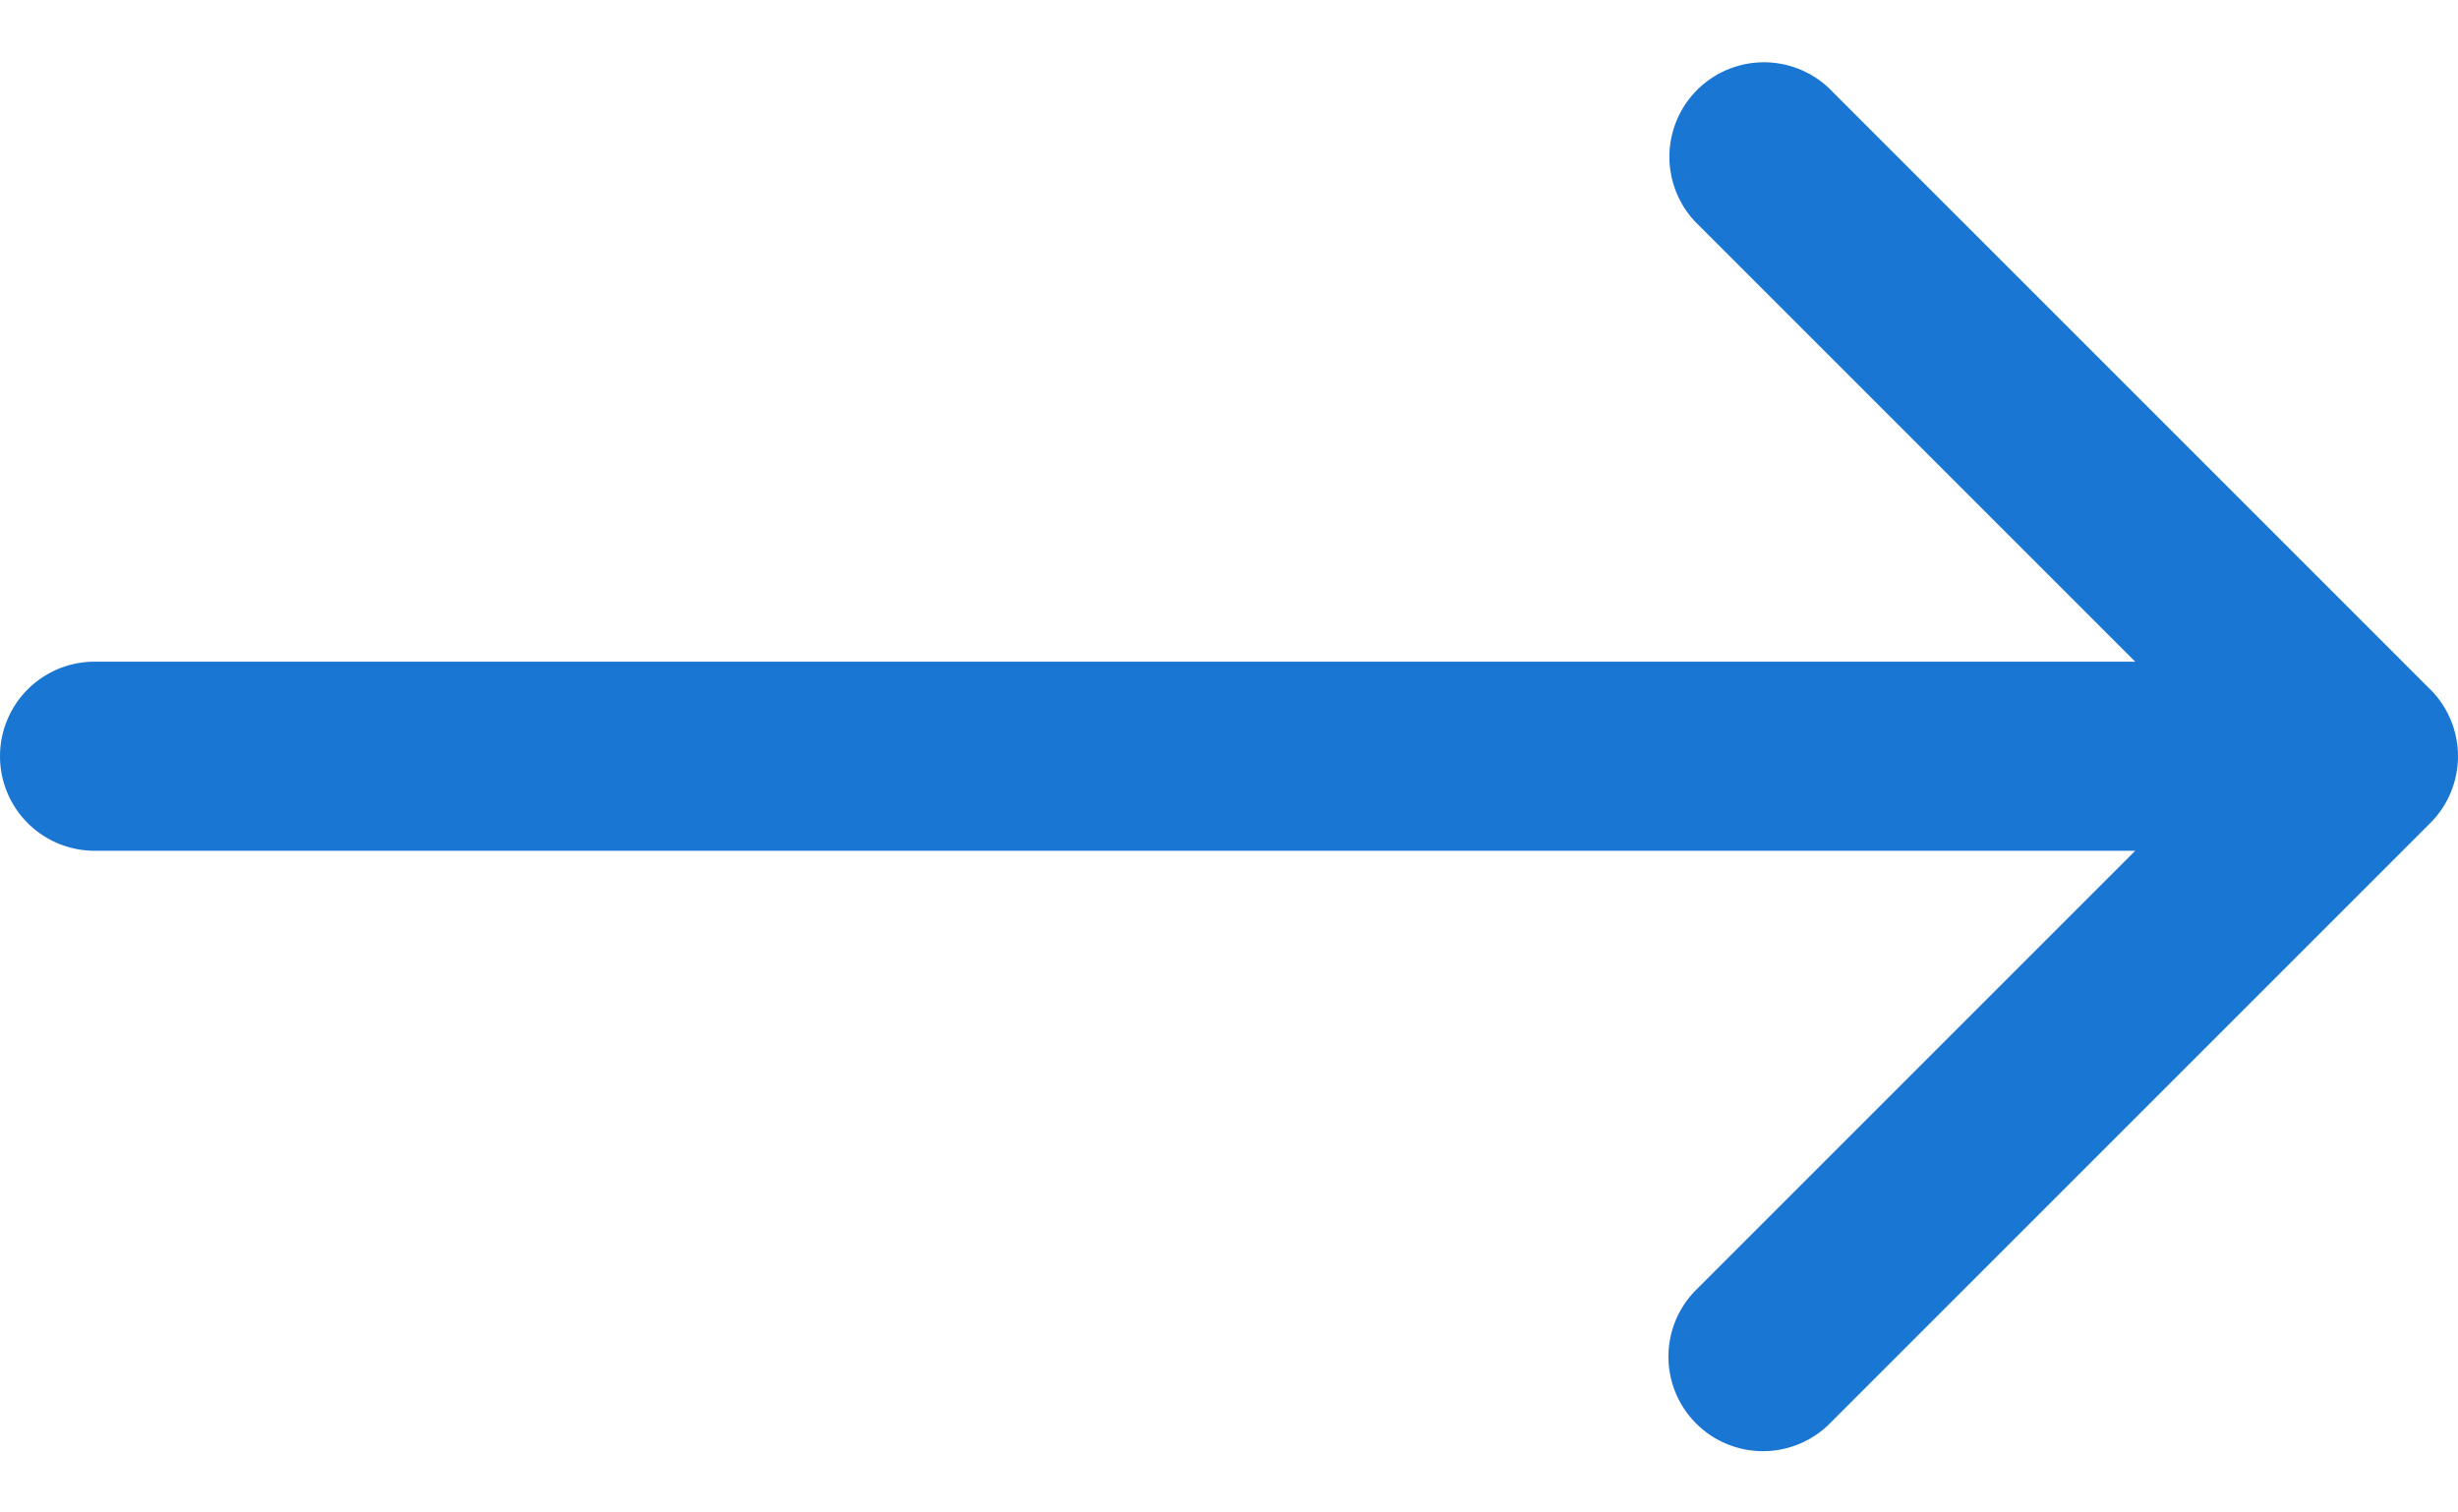
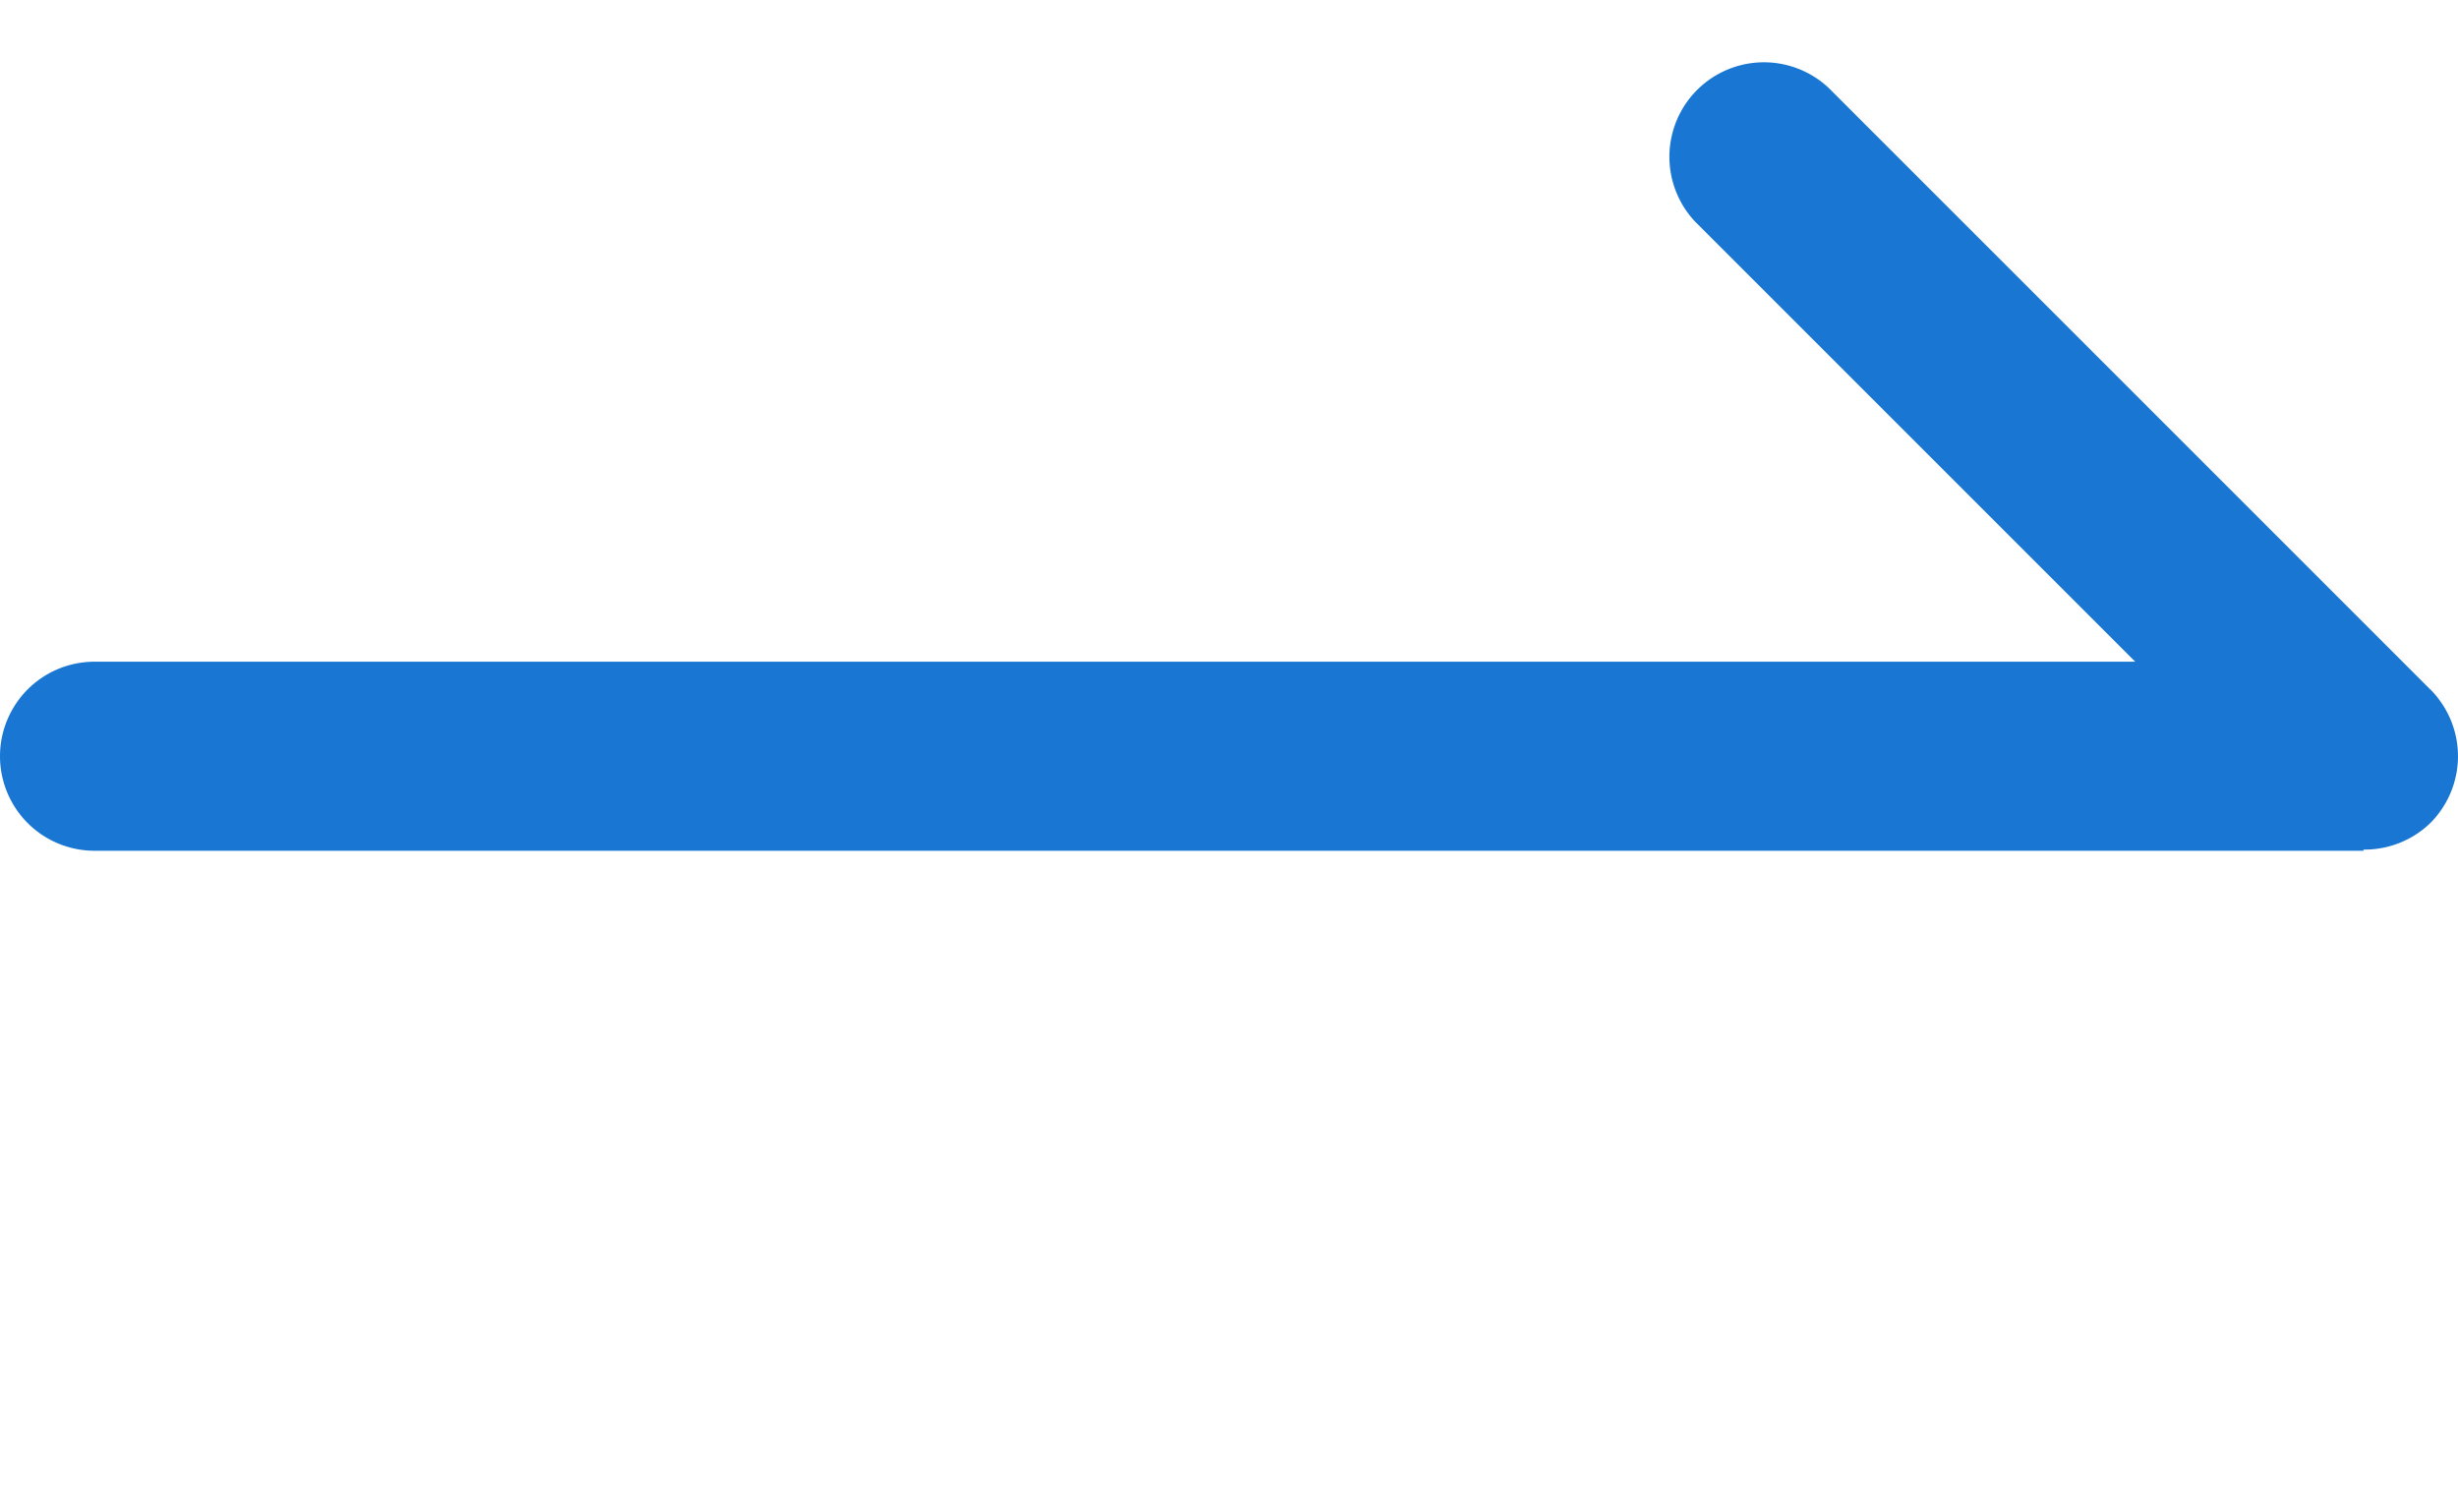
<svg xmlns="http://www.w3.org/2000/svg" width="26" height="16" fill="none">
-   <path d="M1 9a1 1 0 010-2v2zm24.707-1.707a1 1 0 010 1.414l-6.364 6.364a1 1 0 01-1.414-1.414L23.586 8l-5.657-5.657A1 1 0 0119.343.93l6.364 6.364zM1 7h24v2H1V7z" fill="#1976D2" />
+   <path d="M1 9a1 1 0 010-2v2zm24.707-1.707a1 1 0 010 1.414a1 1 0 01-1.414-1.414L23.586 8l-5.657-5.657A1 1 0 0119.343.93l6.364 6.364zM1 7h24v2H1V7z" fill="#1976D2" />
</svg>